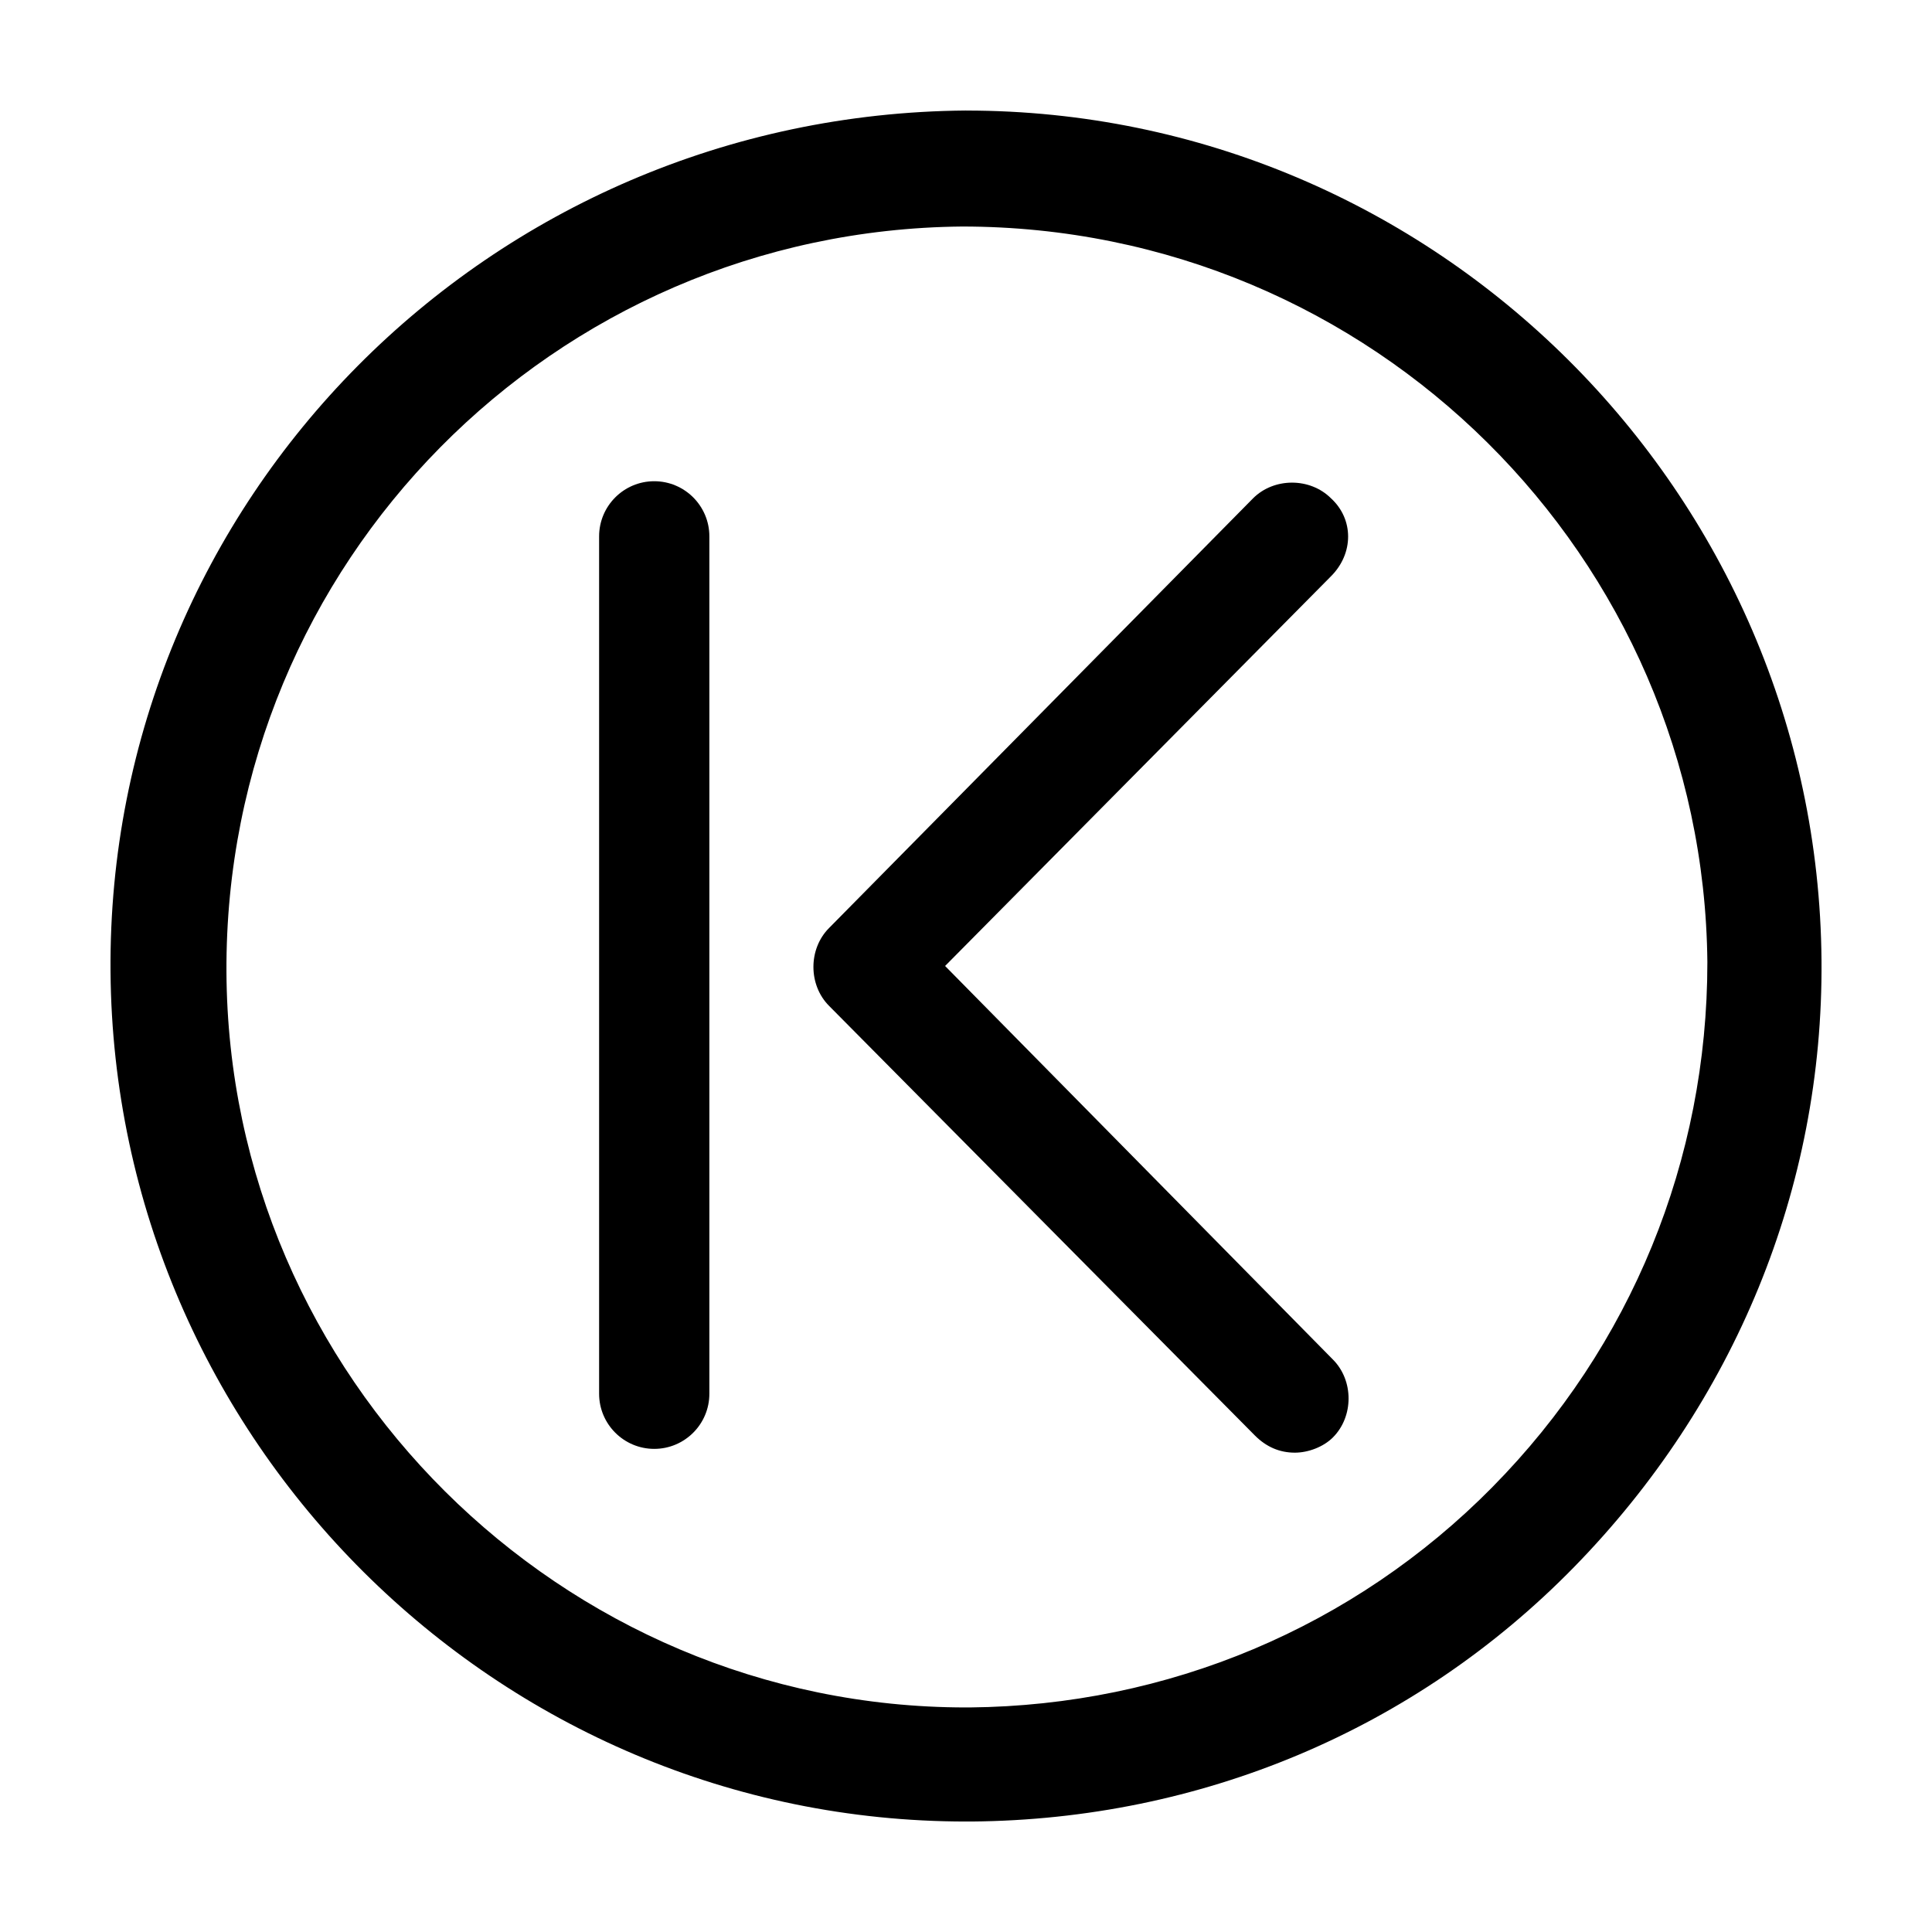
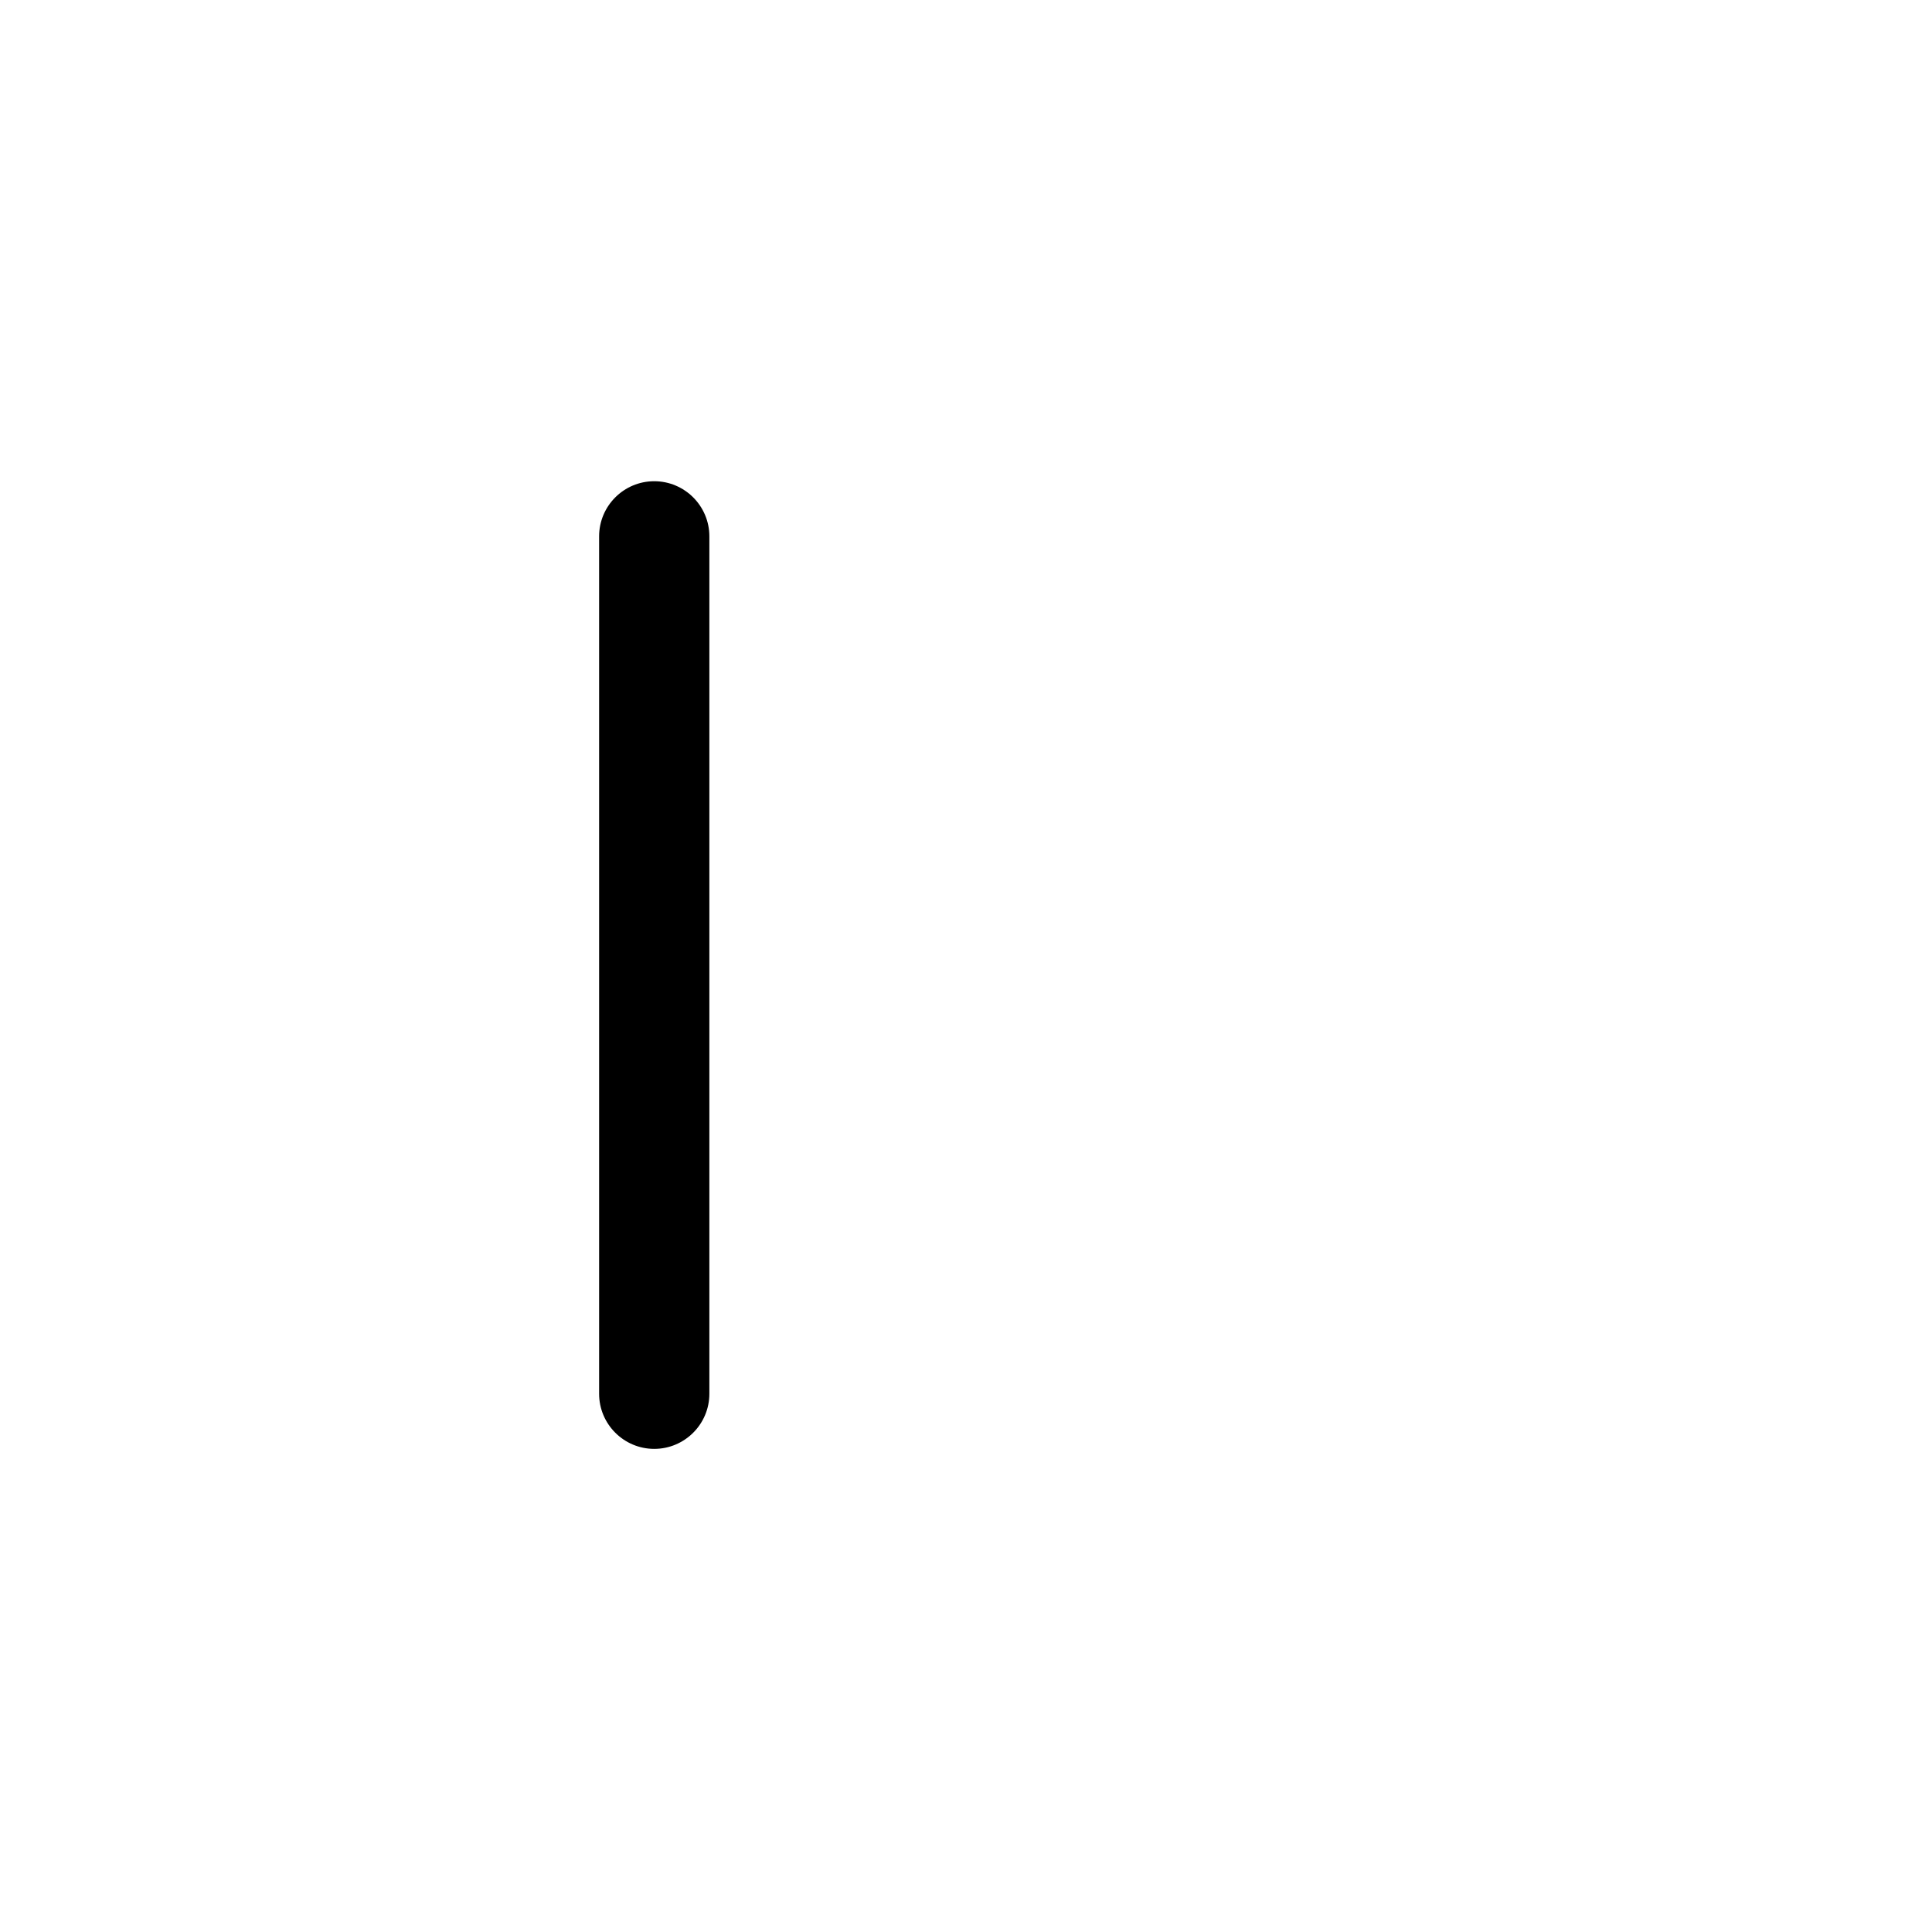
<svg xmlns="http://www.w3.org/2000/svg" fill="#000000" width="800px" height="800px" version="1.1" viewBox="144 144 512 512">
  <g>
    <path d="m317.38 271.53c-8.062 0-14.609 6.551-14.609 14.609v227.22c0 8.062 6.551 14.609 14.609 14.609 8.062 0 14.609-6.551 14.609-14.609v-227.22c0-8.059-6.551-14.609-14.609-14.609z" />
-     <path d="m496.73 276.06c-5.543-5.543-15.113-5.543-20.656 0l-112.35 113.86c-5.543 5.543-5.543 15.113 0 20.656l112.85 113.86c3.023 3.023 6.551 4.535 10.578 4.535 3.527 0 7.559-1.512 10.078-4.031 5.543-5.543 5.543-15.113 0-20.656l-102.77-104.29 102.27-103.28c6.047-6.047 6.047-15.117 0-20.656z" />
-     <path d="m400 173.29c-126.46 1.008-227.72 103.28-226.71 228.23 1.008 123.93 102.27 225.2 226.71 225.2h1.512c60.457-0.504 117.39-24.184 159.71-67.512s66-100.26 65.496-160.71c-1.008-123.93-102.27-225.2-226.71-225.2zm139.55 364.76c-36.777 37.281-86.152 57.938-138.55 58.441h-1.008c-107.31 0-195.48-87.664-195.98-194.97-0.504-108.32 86.656-196.48 194.97-197.49 108.82 0 196.48 87.664 197.49 194.97 0 52.395-20.152 101.77-56.93 139.05z" />
  </g>
</svg>